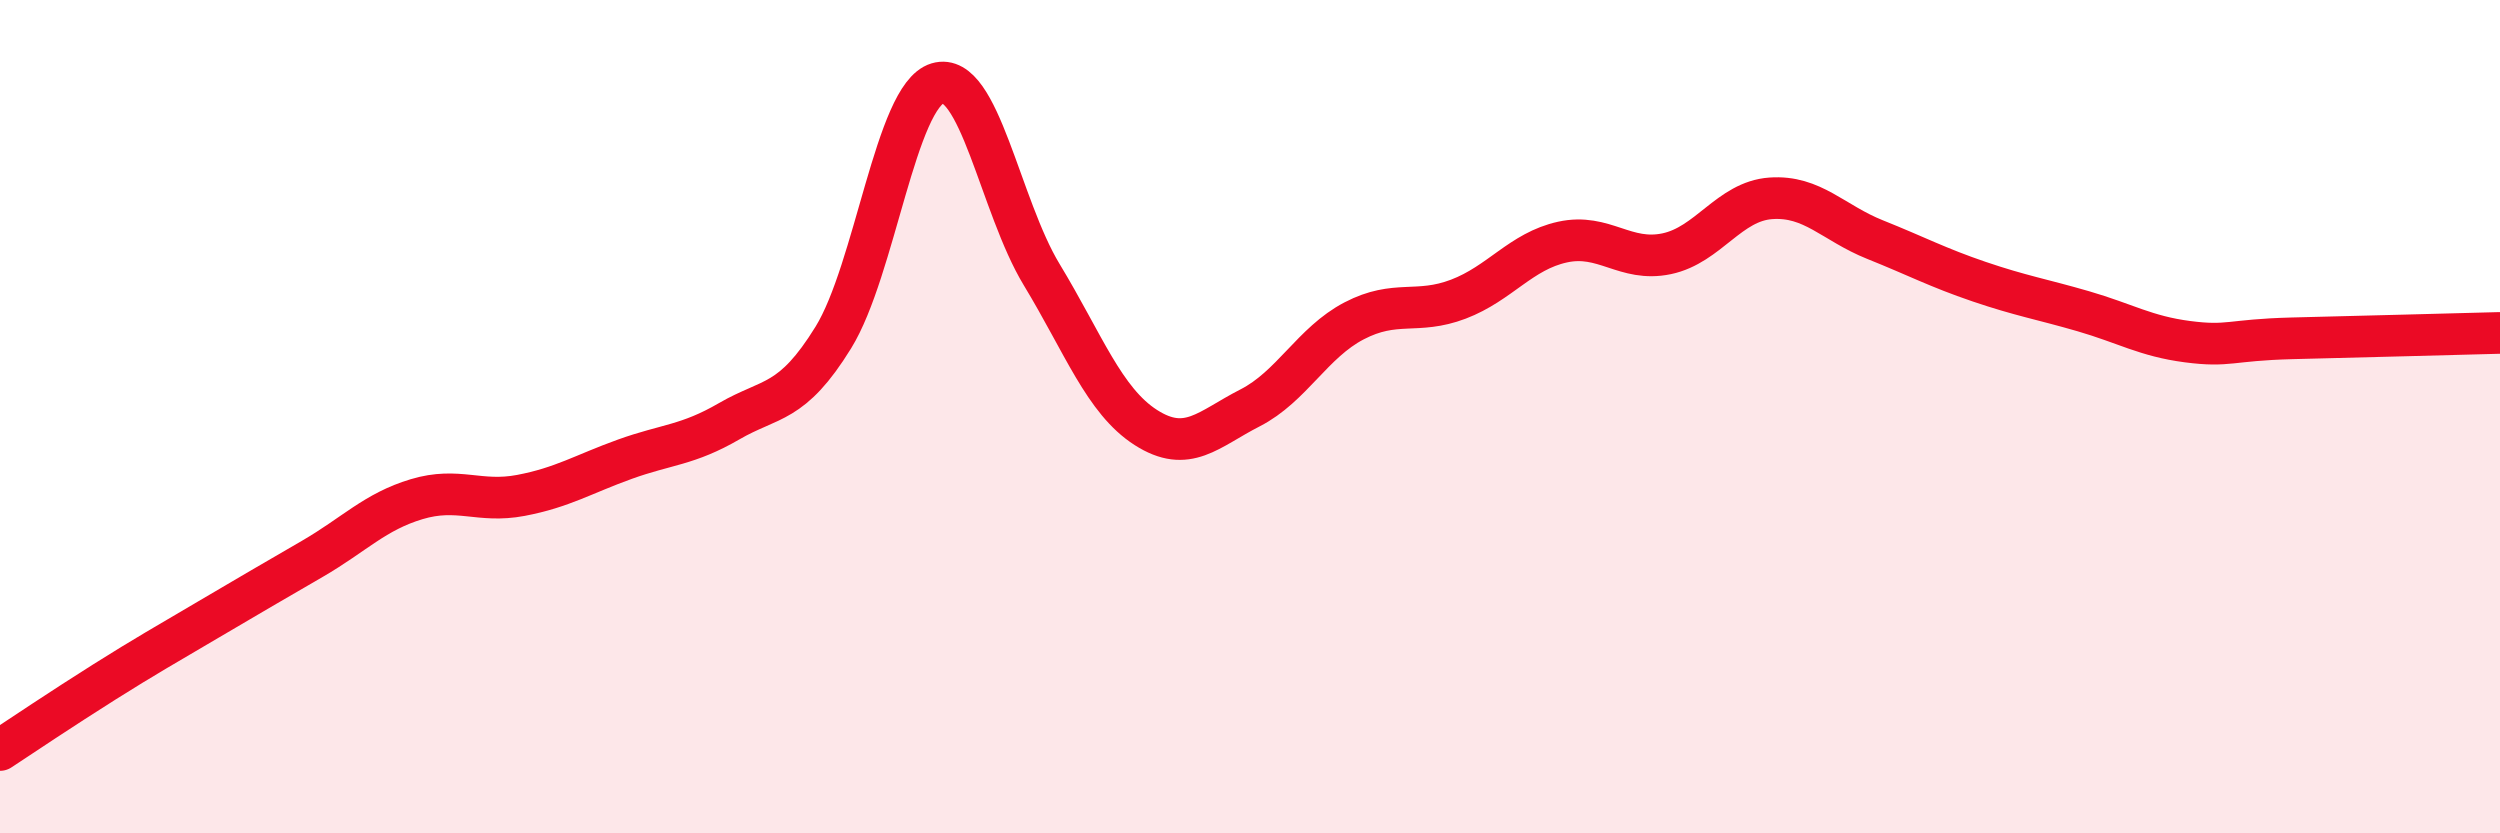
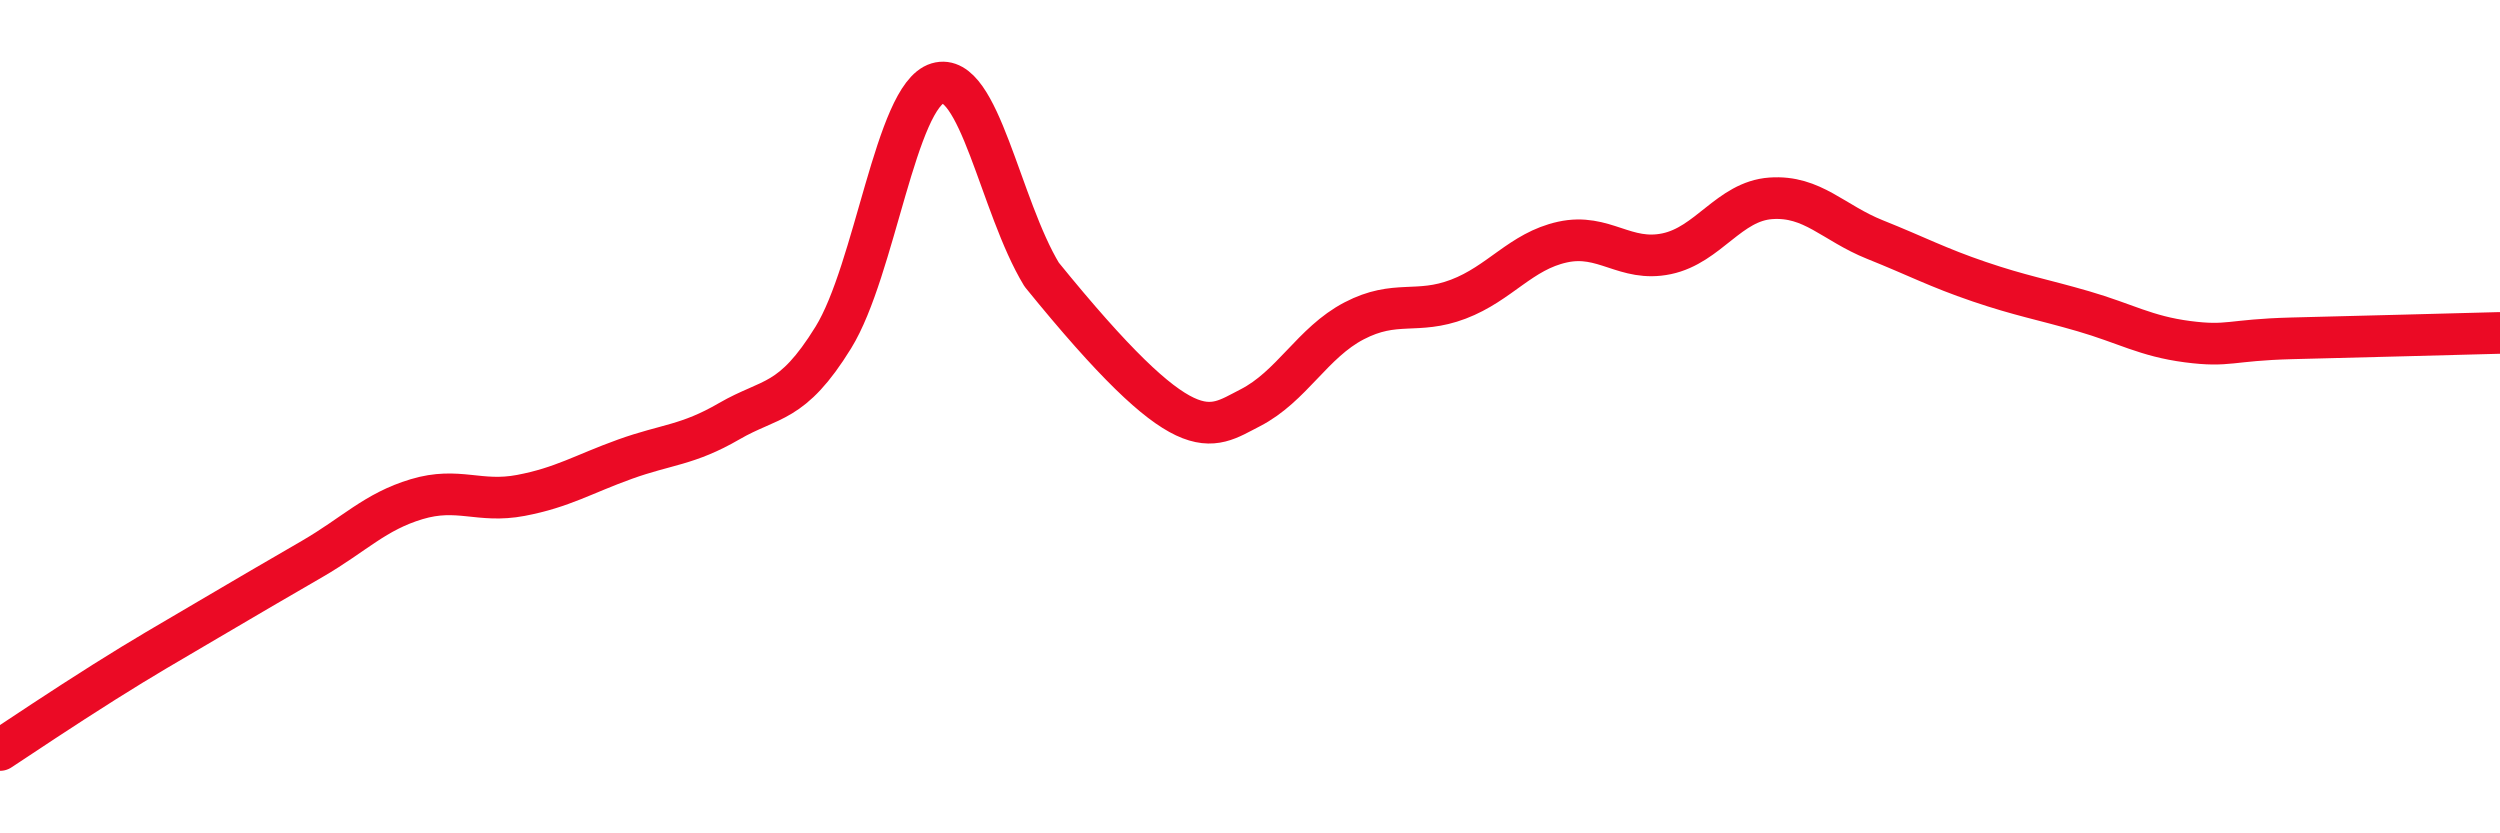
<svg xmlns="http://www.w3.org/2000/svg" width="60" height="20" viewBox="0 0 60 20">
-   <path d="M 0,18 C 0.5,17.67 1.5,17 2.5,16.37 C 3.5,15.74 4,15.46 5,14.87 C 6,14.28 6.5,13.99 7.5,13.41 C 8.5,12.83 9,12.28 10,11.98 C 11,11.68 11.5,12.08 12.5,11.89 C 13.5,11.7 14,11.38 15,11.02 C 16,10.66 16.5,10.69 17.5,10.11 C 18.5,9.53 19,9.72 20,8.1 C 21,6.48 21.5,2.3 22.5,2 C 23.5,1.7 24,4.94 25,6.59 C 26,8.24 26.5,9.62 27.5,10.26 C 28.5,10.9 29,10.3 30,9.79 C 31,9.28 31.5,8.22 32.5,7.7 C 33.5,7.18 34,7.56 35,7.18 C 36,6.8 36.5,6.03 37.5,5.81 C 38.5,5.59 39,6.3 40,6.09 C 41,5.88 41.5,4.83 42.5,4.76 C 43.5,4.69 44,5.35 45,5.75 C 46,6.15 46.5,6.42 47.5,6.76 C 48.5,7.1 49,7.18 50,7.47 C 51,7.76 51.5,8.07 52.5,8.2 C 53.5,8.33 53.5,8.16 55,8.12 C 56.5,8.08 59,8.02 60,7.99L60 20L0 20Z" fill="#EB0A25" opacity="0.1" stroke-linecap="round" stroke-linejoin="round" />
-   <path d="M 0,18 C 0.5,17.67 1.5,17 2.5,16.37 C 3.5,15.74 4,15.46 5,14.87 C 6,14.28 6.5,13.99 7.5,13.41 C 8.5,12.83 9,12.28 10,11.98 C 11,11.68 11.5,12.08 12.5,11.89 C 13.5,11.7 14,11.38 15,11.02 C 16,10.66 16.5,10.69 17.5,10.11 C 18.5,9.53 19,9.72 20,8.1 C 21,6.48 21.5,2.3 22.5,2 C 23.5,1.7 24,4.94 25,6.59 C 26,8.24 26.5,9.62 27.5,10.26 C 28.5,10.9 29,10.3 30,9.79 C 31,9.28 31.5,8.22 32.5,7.7 C 33.5,7.18 34,7.56 35,7.18 C 36,6.8 36.5,6.03 37.5,5.81 C 38.5,5.59 39,6.3 40,6.09 C 41,5.88 41.5,4.83 42.5,4.76 C 43.5,4.69 44,5.35 45,5.75 C 46,6.15 46.5,6.42 47.5,6.76 C 48.5,7.1 49,7.18 50,7.47 C 51,7.76 51.5,8.07 52.5,8.2 C 53.5,8.33 53.5,8.16 55,8.12 C 56.5,8.08 59,8.02 60,7.99" stroke="#EB0A25" stroke-width="1" fill="none" stroke-linecap="round" stroke-linejoin="round" />
+   <path d="M 0,18 C 0.5,17.67 1.5,17 2.5,16.37 C 3.5,15.74 4,15.46 5,14.87 C 6,14.28 6.5,13.99 7.5,13.41 C 8.5,12.83 9,12.28 10,11.98 C 11,11.68 11.5,12.08 12.5,11.89 C 13.5,11.7 14,11.38 15,11.02 C 16,10.66 16.5,10.69 17.5,10.11 C 18.5,9.53 19,9.72 20,8.1 C 21,6.48 21.5,2.3 22.5,2 C 23.5,1.7 24,4.94 25,6.59 C 28.5,10.9 29,10.3 30,9.79 C 31,9.28 31.5,8.22 32.5,7.7 C 33.5,7.18 34,7.56 35,7.18 C 36,6.8 36.5,6.03 37.5,5.81 C 38.5,5.59 39,6.3 40,6.09 C 41,5.88 41.5,4.83 42.5,4.76 C 43.5,4.69 44,5.35 45,5.75 C 46,6.15 46.5,6.42 47.5,6.76 C 48.5,7.1 49,7.18 50,7.47 C 51,7.76 51.5,8.07 52.5,8.2 C 53.5,8.33 53.5,8.16 55,8.12 C 56.5,8.08 59,8.02 60,7.99" stroke="#EB0A25" stroke-width="1" fill="none" stroke-linecap="round" stroke-linejoin="round" />
</svg>